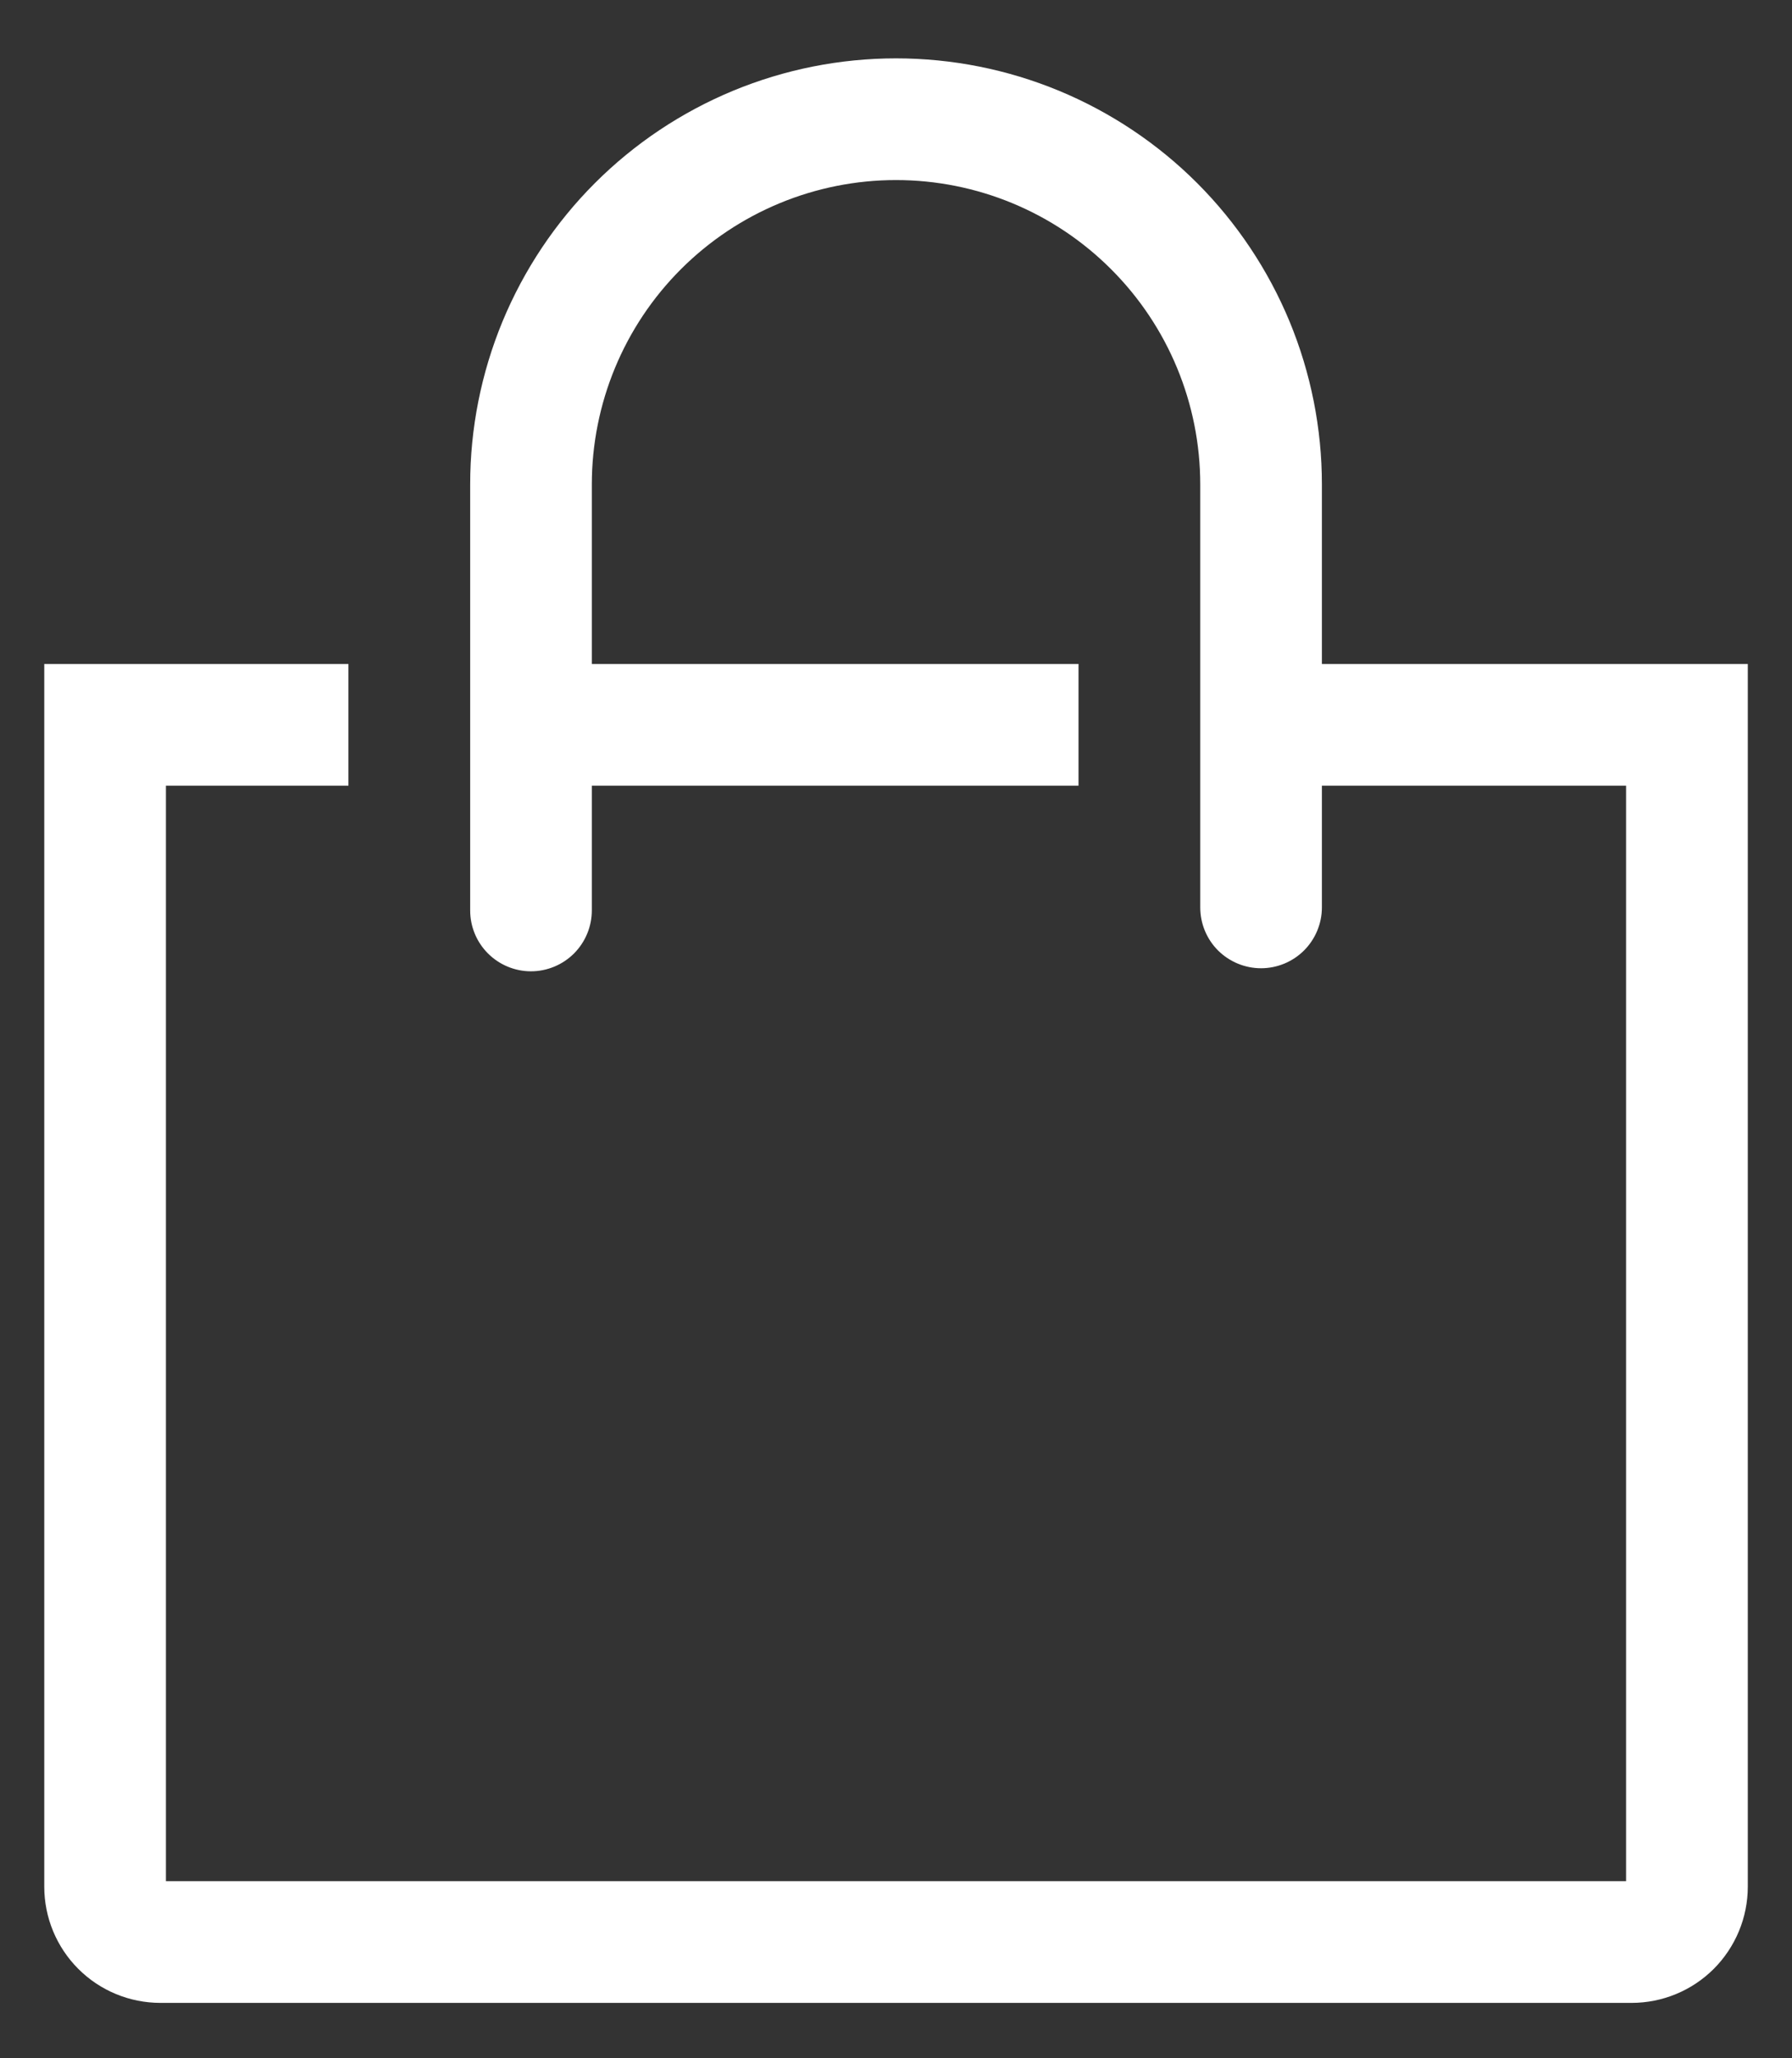
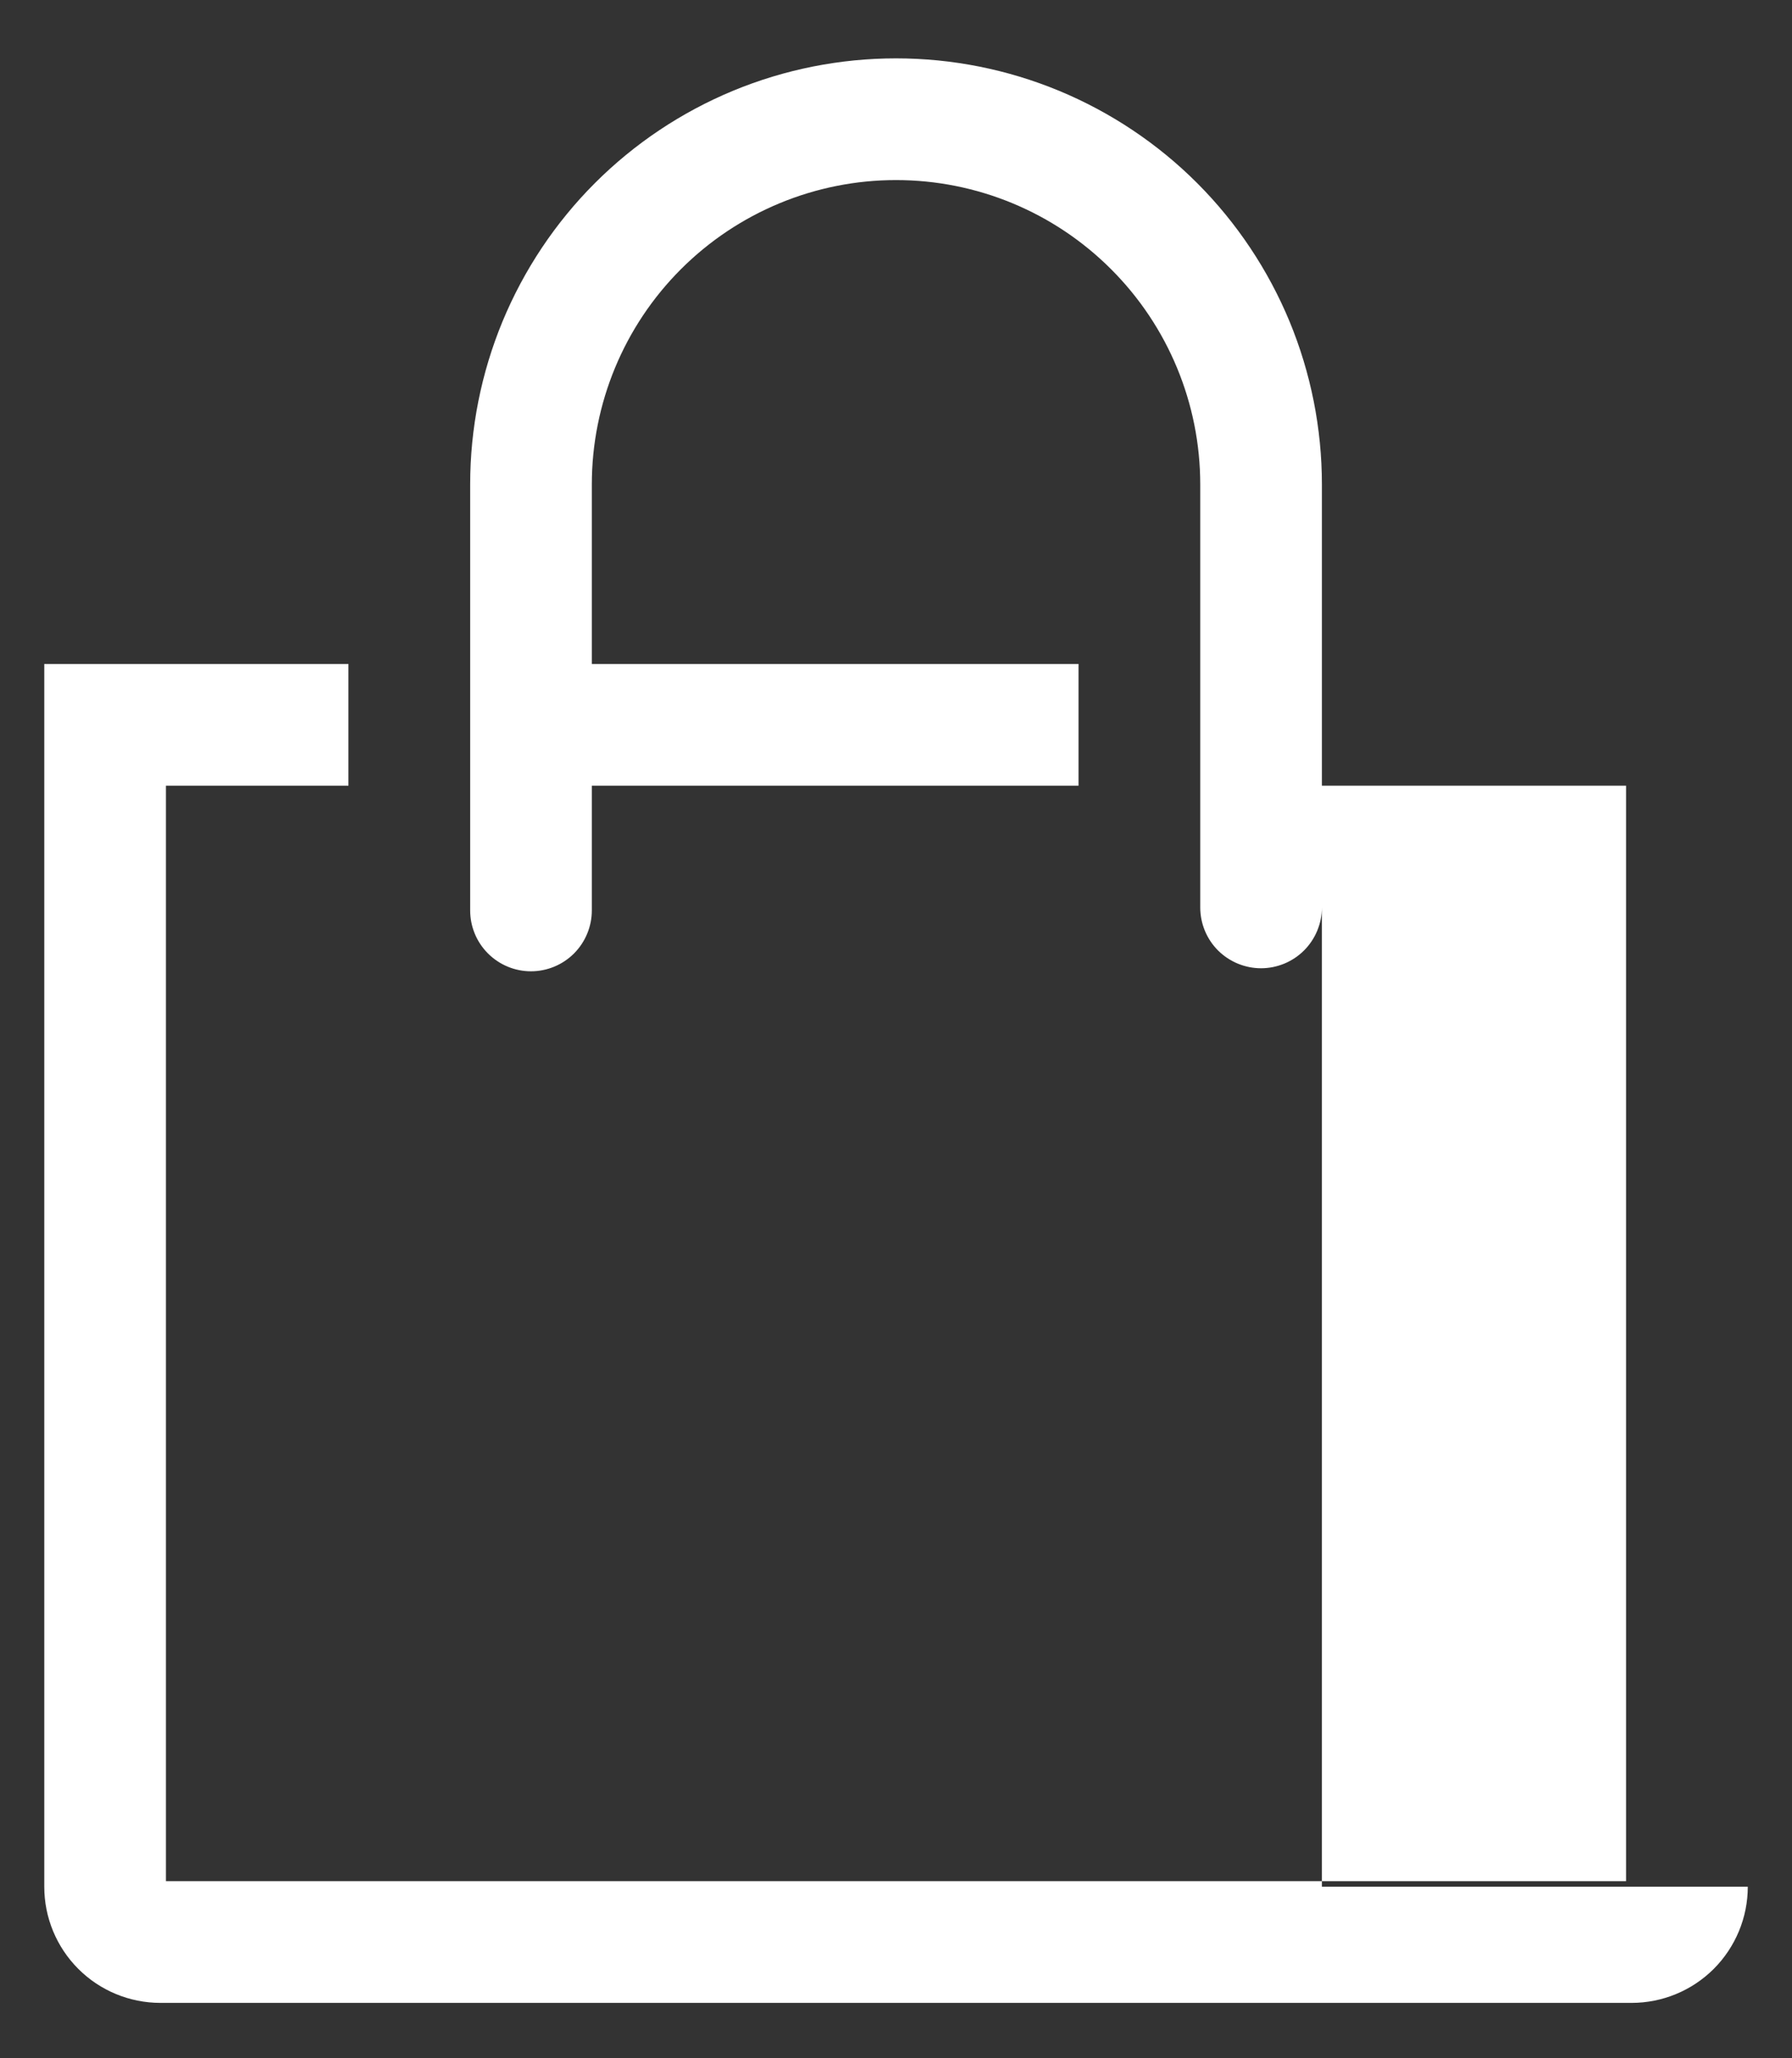
<svg xmlns="http://www.w3.org/2000/svg" width="27" height="31" viewBox="0 0 27 31" fill="none">
  <rect x="0" y="0" width="27" height="31" fill="#333333" stroke="none" />
-   <path d="M19.917 10V7.296C19.917 6.453 19.751 5.619 19.429 4.84C19.106 4.062 18.633 3.354 18.038 2.758C17.442 2.162 16.734 1.69 15.956 1.367C15.177 1.045 14.343 0.879 13.5 0.879C12.658 0.879 11.823 1.045 11.045 1.367C10.266 1.69 9.559 2.162 8.963 2.758C8.367 3.354 7.895 4.062 7.572 4.84C7.25 5.619 7.084 6.453 7.084 7.296V13.712C7.084 13.955 7.18 14.188 7.352 14.36C7.524 14.532 7.757 14.629 8 14.629C8.243 14.629 8.477 14.532 8.649 14.36C8.82 14.188 8.917 13.955 8.917 13.712V11.833H16.25V10H8.917V7.296C8.917 6.08 9.4 4.914 10.259 4.055C11.119 3.195 12.285 2.712 13.5 2.712C14.716 2.712 15.882 3.195 16.741 4.055C17.601 4.914 18.084 6.08 18.084 7.296V13.666C18.084 13.909 18.18 14.143 18.352 14.315C18.524 14.486 18.757 14.583 19 14.583C19.243 14.583 19.477 14.486 19.648 14.315C19.82 14.143 19.917 13.909 19.917 13.666V11.833H24.5V28.333H2.5V11.833H5.25V10H0.667V28.416C0.667 28.88 0.851 29.325 1.18 29.654C1.508 29.982 1.953 30.166 2.418 30.166H24.583C25.047 30.166 25.492 29.982 25.821 29.654C26.149 29.325 26.334 28.88 26.334 28.416V10H19.917Z" fill="white" />
+   <path d="M19.917 10V7.296C19.917 6.453 19.751 5.619 19.429 4.84C19.106 4.062 18.633 3.354 18.038 2.758C17.442 2.162 16.734 1.69 15.956 1.367C15.177 1.045 14.343 0.879 13.5 0.879C12.658 0.879 11.823 1.045 11.045 1.367C10.266 1.69 9.559 2.162 8.963 2.758C8.367 3.354 7.895 4.062 7.572 4.84C7.25 5.619 7.084 6.453 7.084 7.296V13.712C7.084 13.955 7.18 14.188 7.352 14.36C7.524 14.532 7.757 14.629 8 14.629C8.243 14.629 8.477 14.532 8.649 14.36C8.82 14.188 8.917 13.955 8.917 13.712V11.833H16.25V10H8.917V7.296C8.917 6.08 9.4 4.914 10.259 4.055C11.119 3.195 12.285 2.712 13.5 2.712C14.716 2.712 15.882 3.195 16.741 4.055C17.601 4.914 18.084 6.08 18.084 7.296V13.666C18.084 13.909 18.18 14.143 18.352 14.315C18.524 14.486 18.757 14.583 19 14.583C19.243 14.583 19.477 14.486 19.648 14.315C19.82 14.143 19.917 13.909 19.917 13.666V11.833H24.5V28.333H2.5V11.833H5.25V10H0.667V28.416C0.667 28.88 0.851 29.325 1.18 29.654C1.508 29.982 1.953 30.166 2.418 30.166H24.583C25.047 30.166 25.492 29.982 25.821 29.654C26.149 29.325 26.334 28.88 26.334 28.416H19.917Z" fill="white" />
</svg>